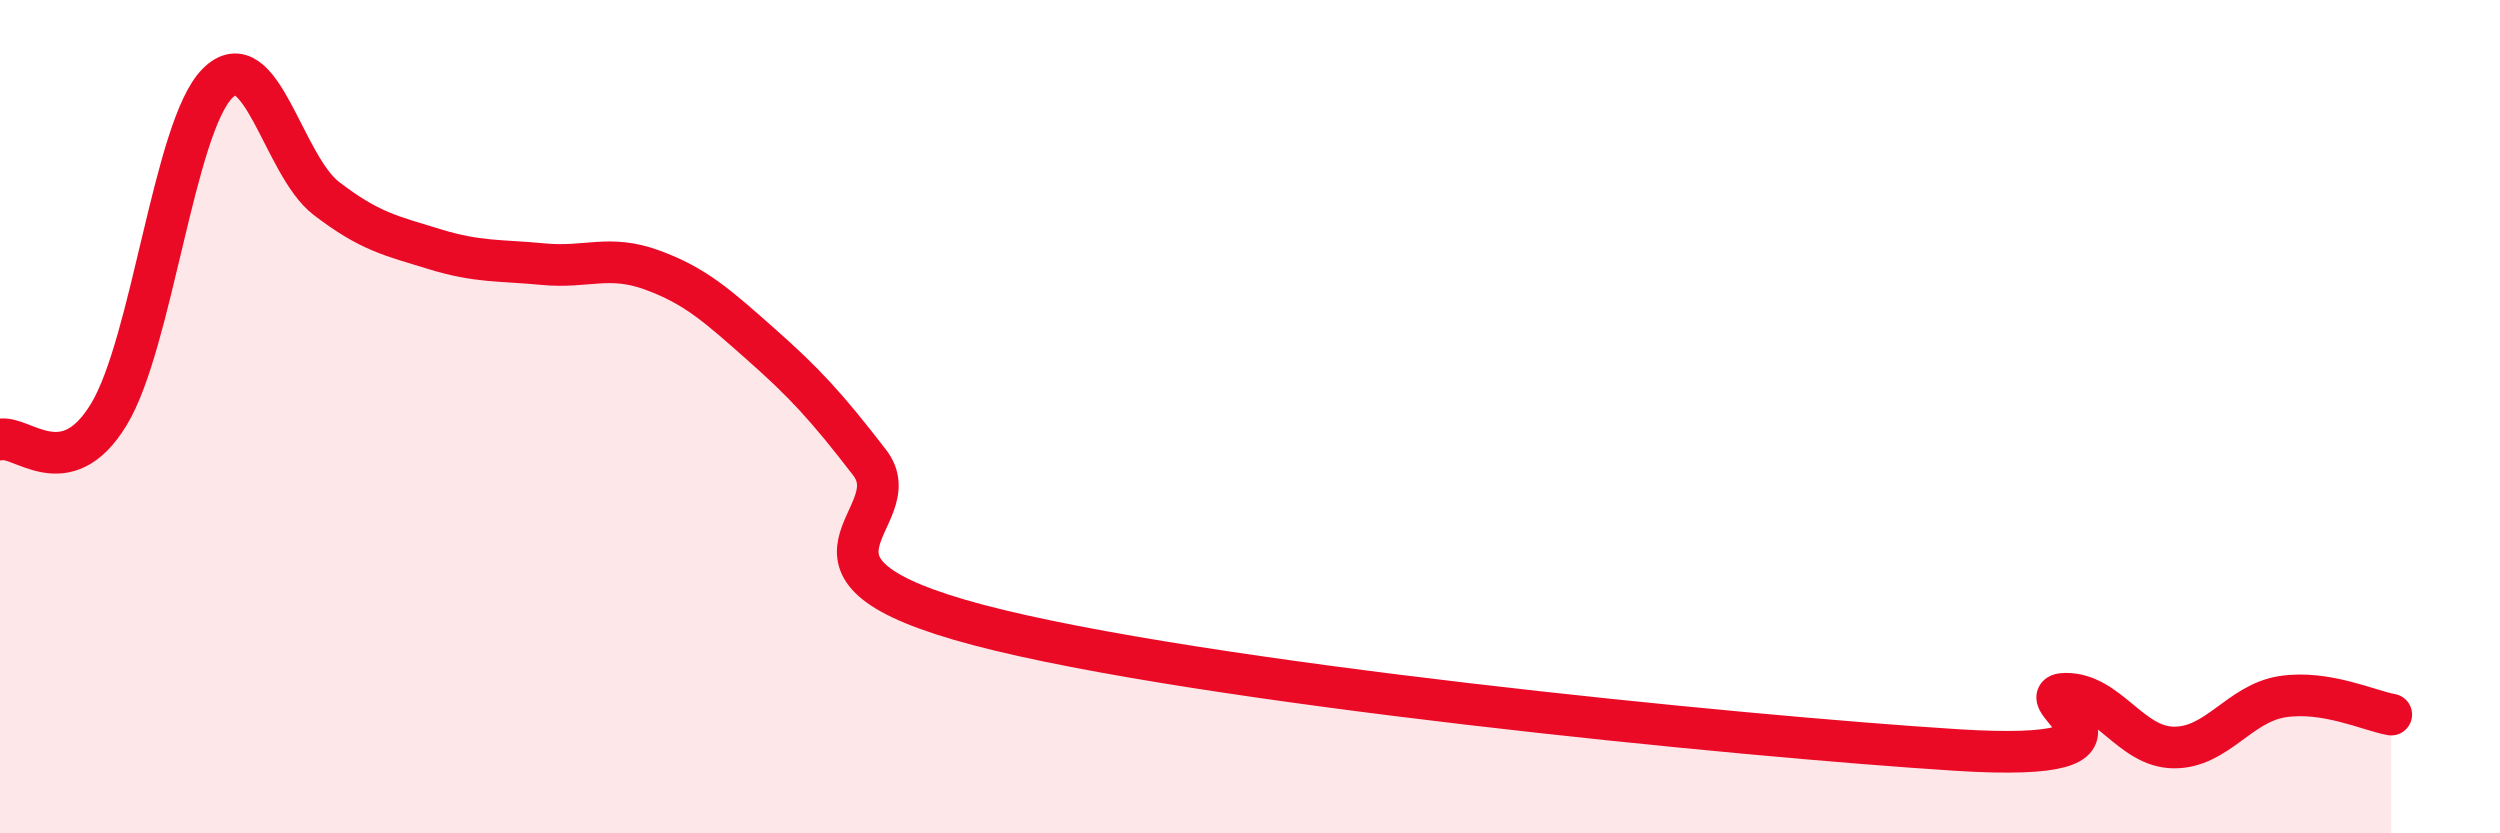
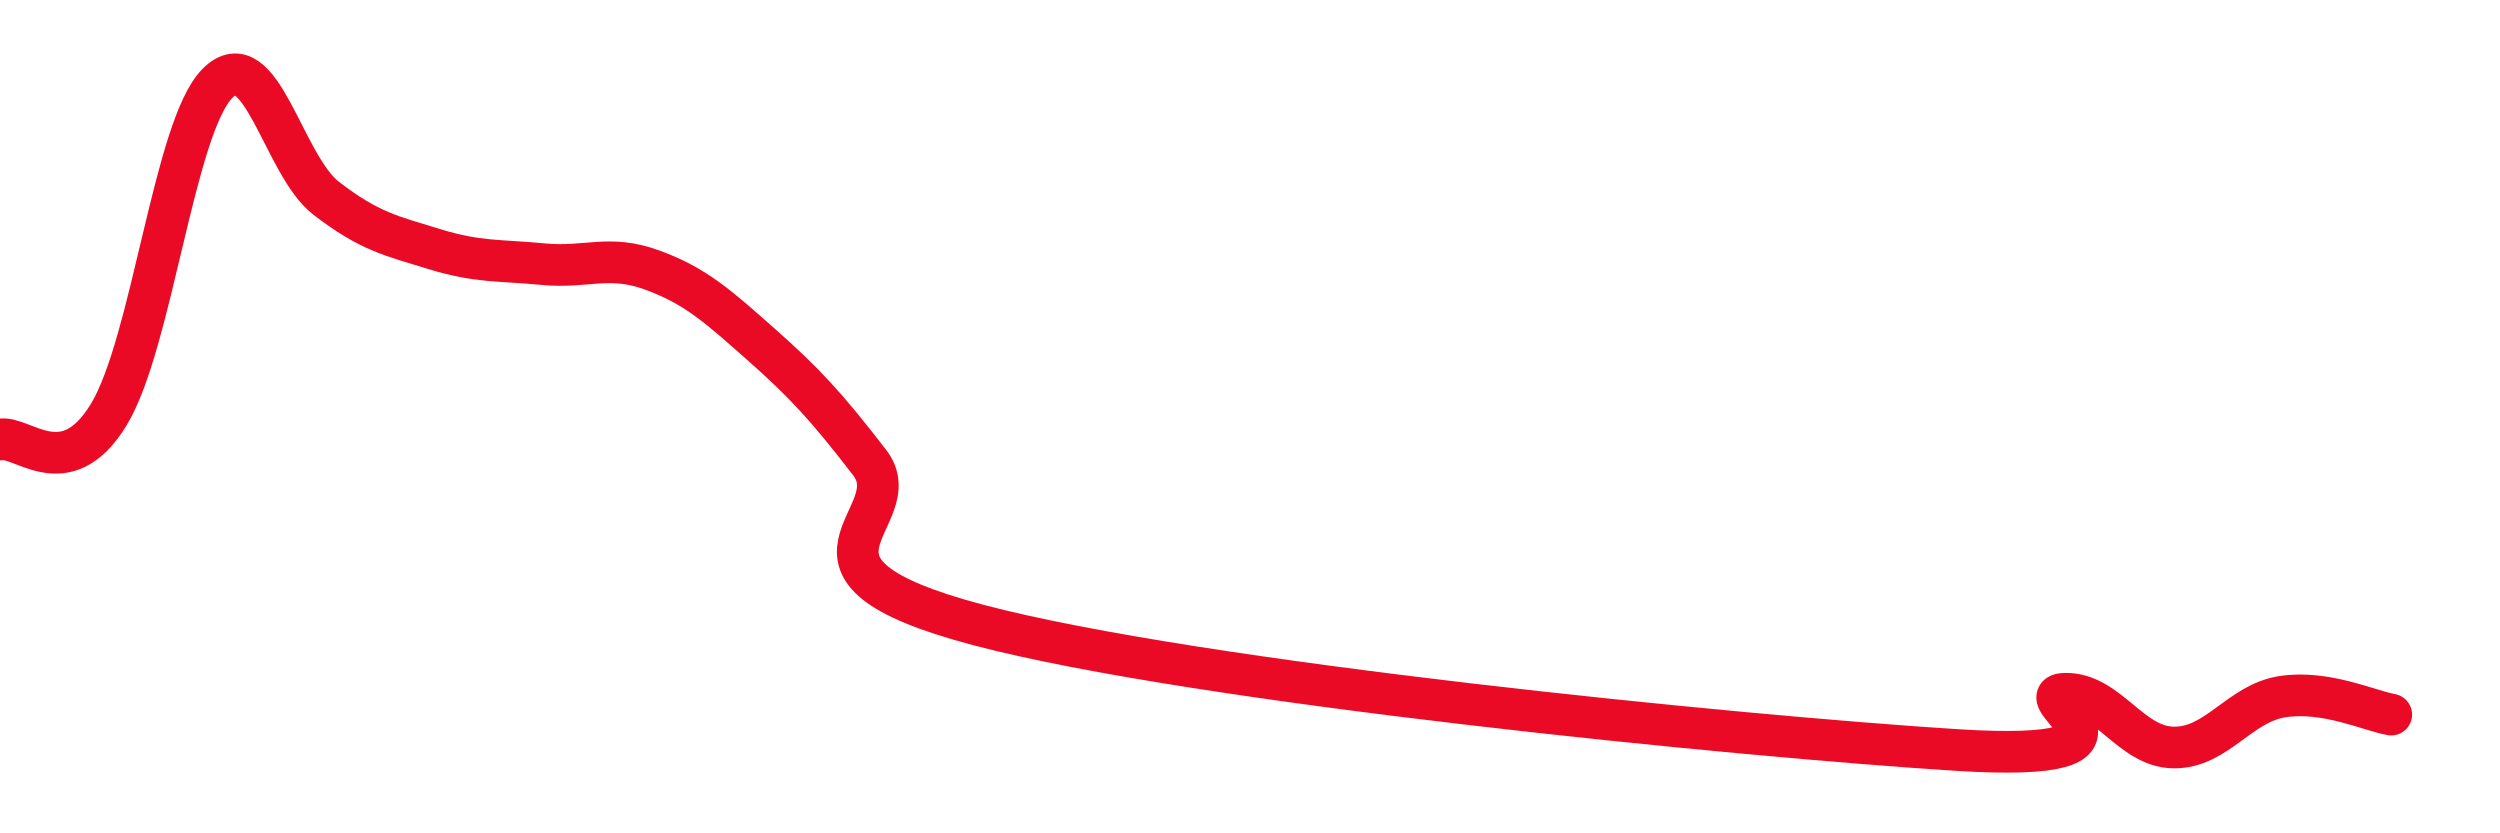
<svg xmlns="http://www.w3.org/2000/svg" width="60" height="20" viewBox="0 0 60 20">
-   <path d="M 0,10.55 C 0.52,10.43 1.57,11.66 2.61,9.95 C 3.65,8.24 4.18,3.04 5.22,2 C 6.26,0.96 6.79,3.96 7.83,4.76 C 8.87,5.56 9.39,5.66 10.43,5.98 C 11.47,6.3 12,6.24 13.04,6.34 C 14.08,6.44 14.61,6.1 15.65,6.48 C 16.69,6.86 17.22,7.34 18.26,8.26 C 19.3,9.18 19.83,9.75 20.87,11.1 C 21.91,12.45 18.26,13.62 23.48,15 C 28.7,16.38 41.74,17.67 46.96,18 C 52.18,18.33 48.53,16.66 49.57,16.65 C 50.61,16.64 51.13,17.93 52.17,17.94 C 53.21,17.95 53.74,16.88 54.78,16.72 C 55.82,16.56 56.87,17.06 57.39,17.15L57.39 20L0 20Z" fill="#EB0A25" opacity="0.1" stroke-linecap="round" stroke-linejoin="round" />
  <path d="M 0,10.55 C 0.52,10.43 1.57,11.66 2.61,9.95 C 3.65,8.24 4.18,3.04 5.22,2 C 6.26,0.96 6.79,3.96 7.83,4.76 C 8.87,5.56 9.39,5.66 10.43,5.98 C 11.47,6.3 12,6.24 13.04,6.34 C 14.08,6.44 14.61,6.1 15.65,6.48 C 16.69,6.86 17.22,7.34 18.26,8.26 C 19.3,9.18 19.83,9.75 20.87,11.1 C 21.91,12.45 18.26,13.62 23.48,15 C 28.7,16.38 41.74,17.67 46.96,18 C 52.18,18.33 48.53,16.66 49.57,16.65 C 50.61,16.64 51.13,17.93 52.17,17.94 C 53.21,17.95 53.74,16.88 54.78,16.72 C 55.82,16.56 56.87,17.06 57.39,17.15" stroke="#EB0A25" stroke-width="1" fill="none" stroke-linecap="round" stroke-linejoin="round" />
</svg>